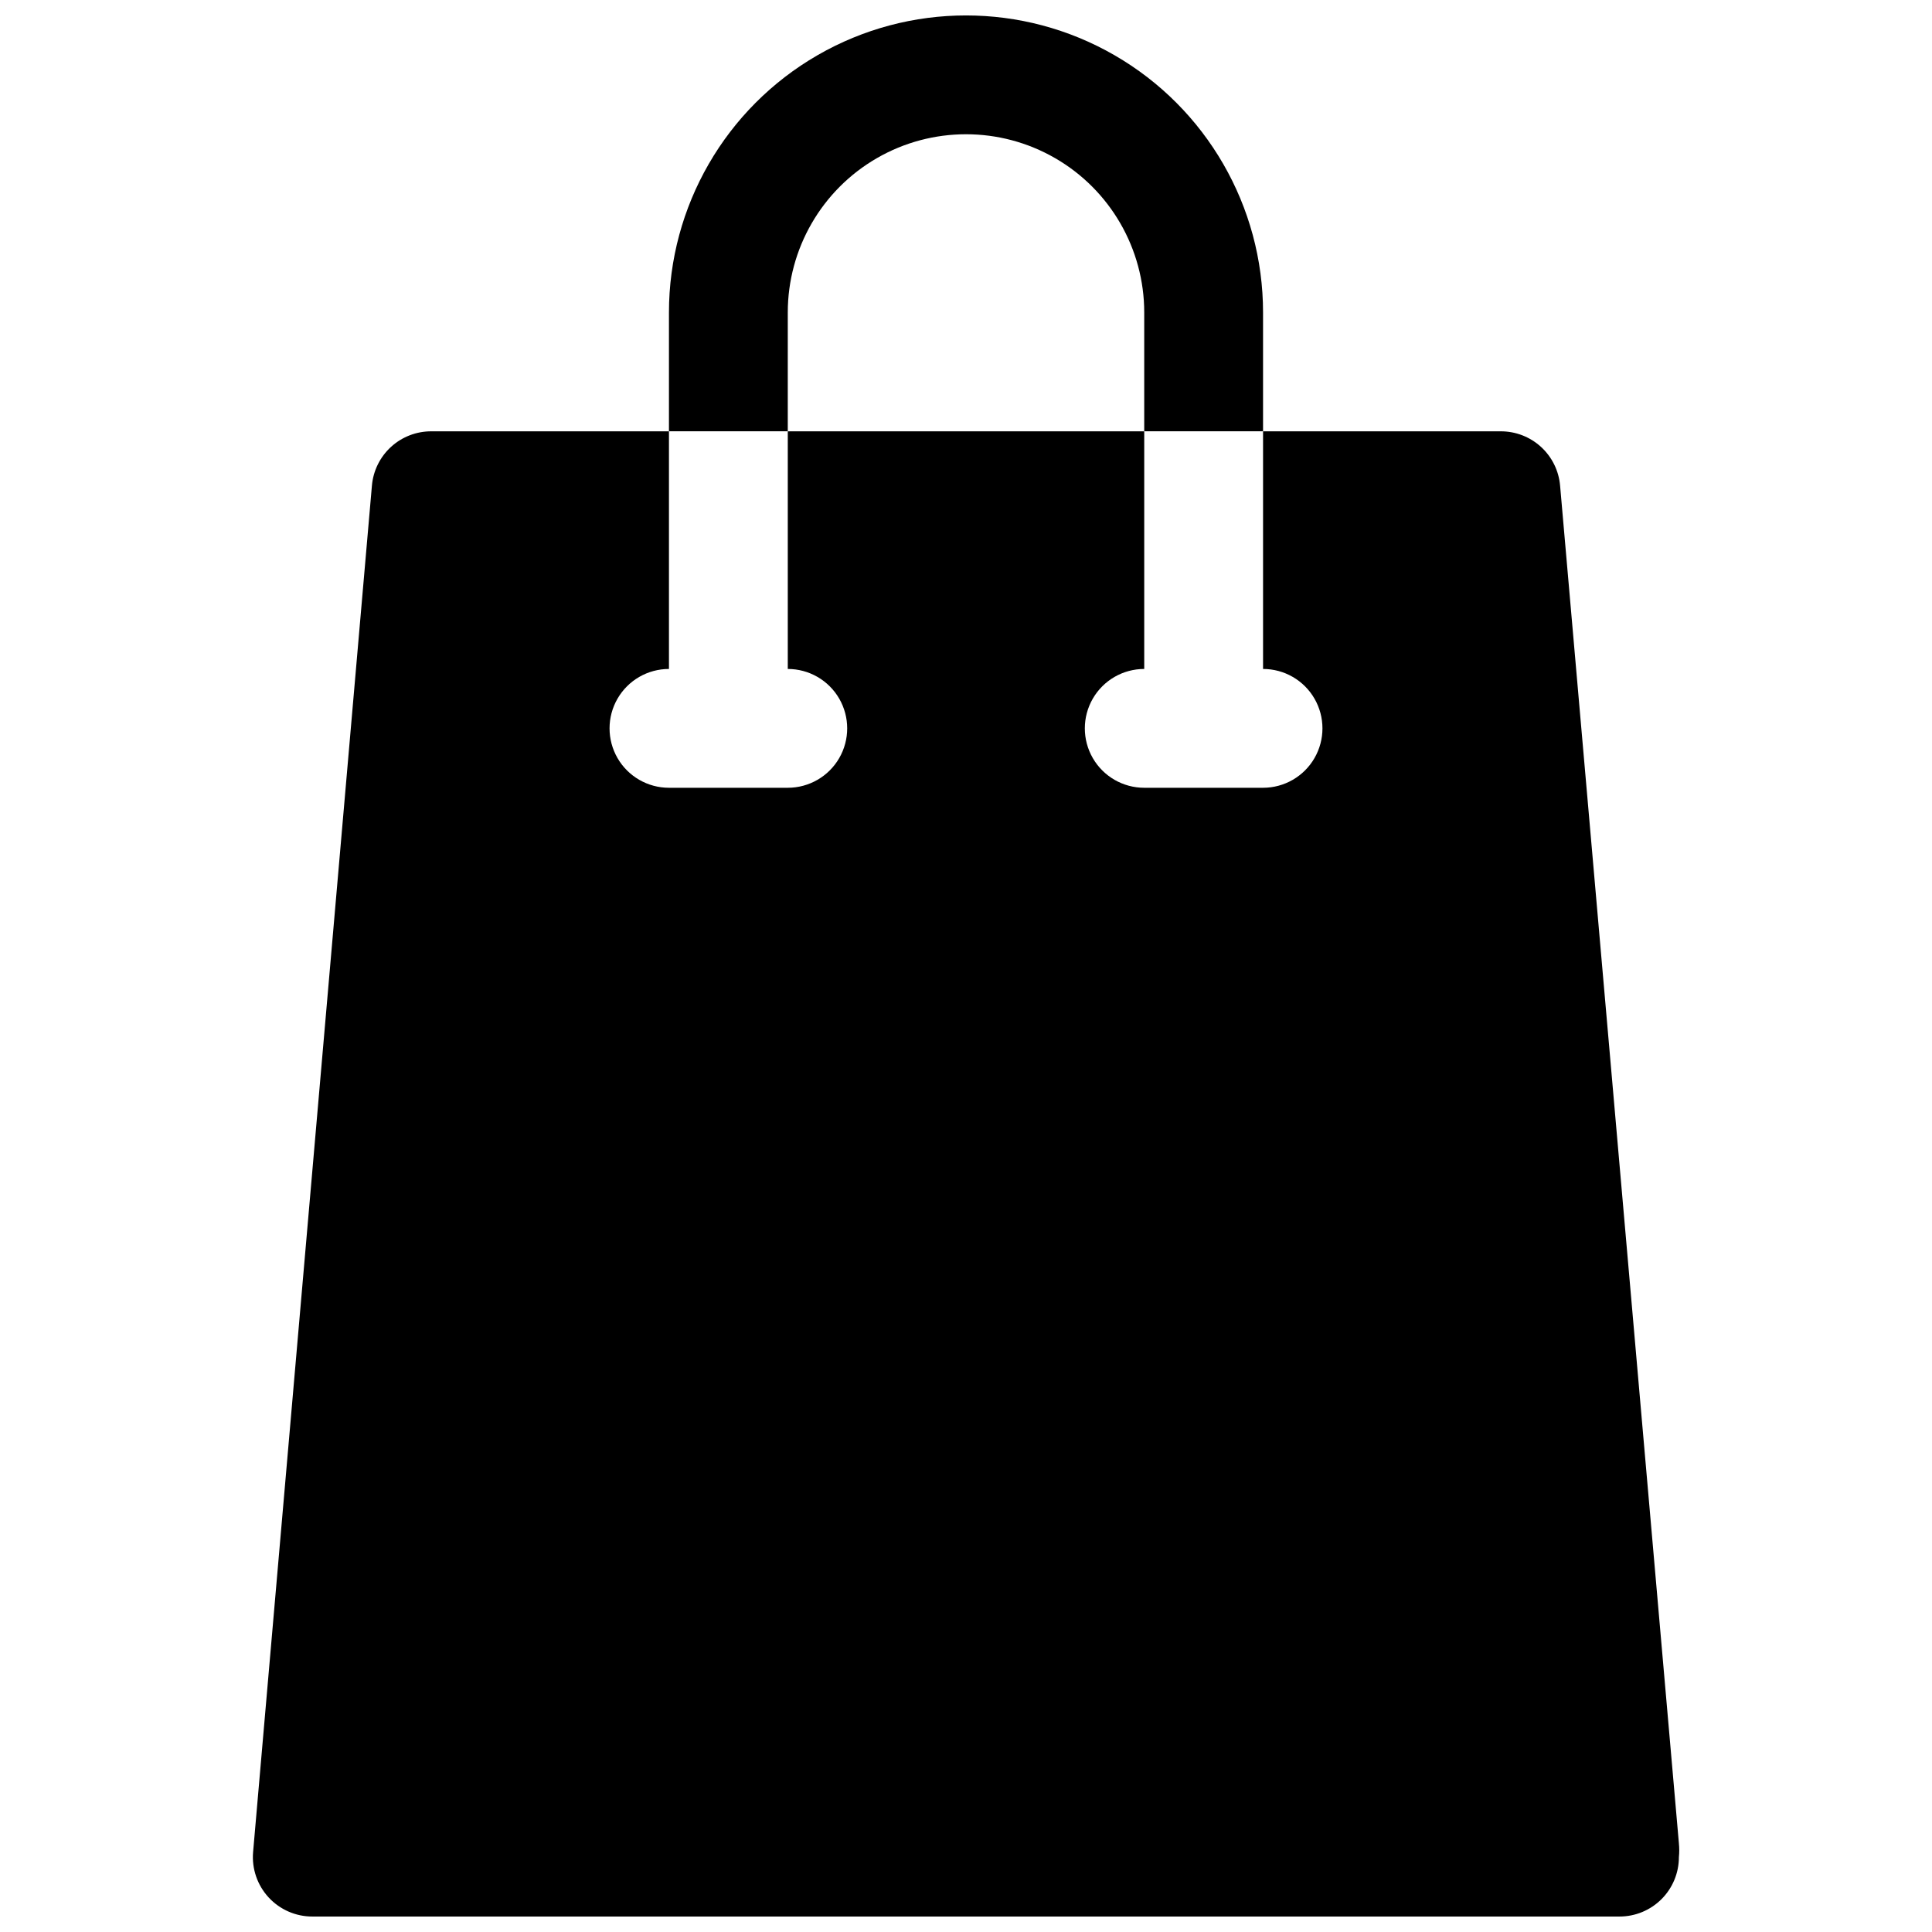
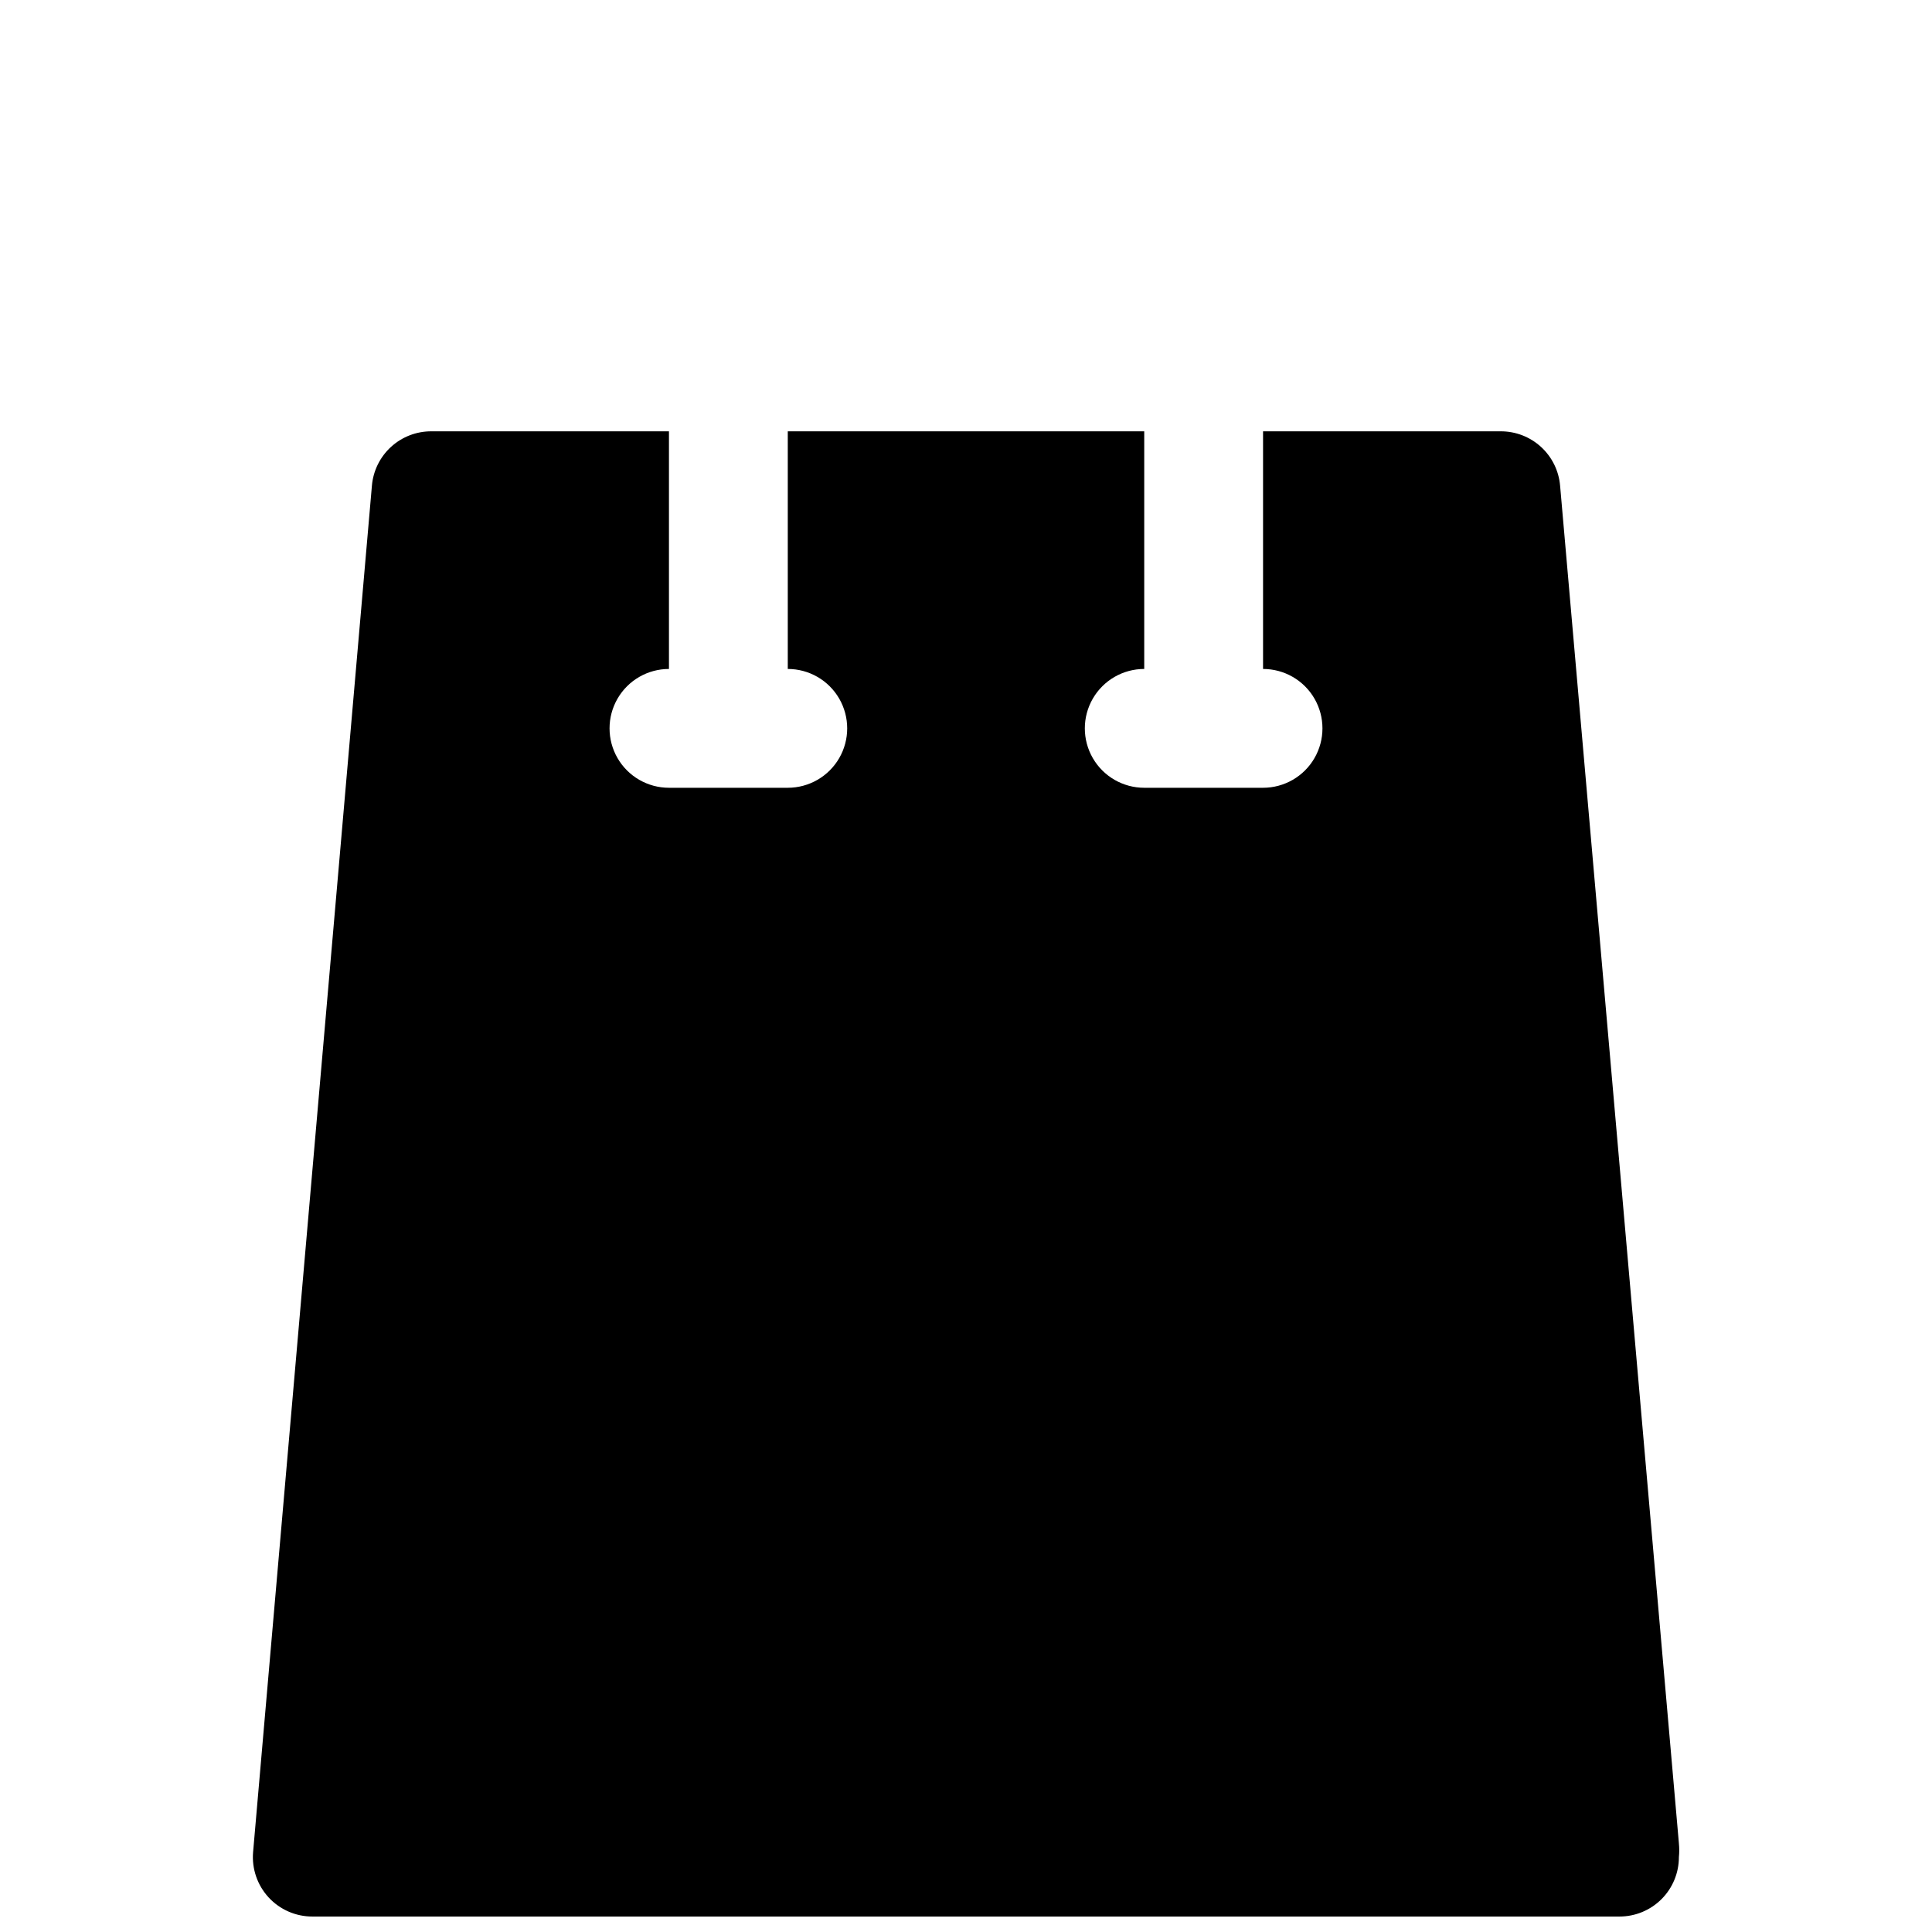
<svg xmlns="http://www.w3.org/2000/svg" width="800px" height="800px" version="1.1" viewBox="144 144 512 512">
  <defs>
    <clipPath id="b">
      <path d="m211 258h379v393.9h-379z" />
    </clipPath>
    <clipPath id="a">
-       <path d="m321 148.09h158v110.91h-158z" />
-     </clipPath>
+       </clipPath>
  </defs>
  <g>
    <g clip-path="url(#b)">
      <path d="m588.93 632.54-31.488-359.83c-0.336-3.938-2.141-7.606-5.059-10.277-2.914-2.668-6.731-4.141-10.684-4.129h-62.977v62.977c5.625 0 10.824 3 13.633 7.871 2.812 4.875 2.812 10.875 0 15.746-2.809 4.871-8.008 7.871-13.633 7.871h-31.488c-5.625 0-10.82-3-13.633-7.871-2.812-4.871-2.812-10.871 0-15.746 2.812-4.871 8.008-7.871 13.633-7.871v-62.977h-94.465v62.977c5.625 0 10.824 3 13.637 7.871 2.812 4.875 2.812 10.875 0 15.746-2.812 4.871-8.012 7.871-13.637 7.871h-31.488c-5.625 0-10.82-3-13.633-7.871-2.812-4.871-2.812-10.871 0-15.746 2.812-4.871 8.008-7.871 13.633-7.871v-62.977h-62.977c-3.953-0.012-7.766 1.461-10.684 4.129-2.918 2.672-4.723 6.34-5.059 10.277l-31.488 362.11c-0.375 4.402 1.117 8.762 4.109 12.008 2.996 3.25 7.215 5.09 11.633 5.074h346.37c4.176 0 8.18-1.656 11.133-4.609s4.609-6.957 4.609-11.133c0.121-1.203 0.121-2.418 0-3.621z" />
    </g>
    <g clip-path="url(#a)">
-       <path d="m352.77 226.81c0-16.871 9.004-32.465 23.617-40.902 14.613-8.438 32.617-8.438 47.23 0s23.617 24.031 23.617 40.902v31.488h31.488v-31.488c0-28.121-15.004-54.109-39.359-68.172s-54.363-14.062-78.723 0c-24.355 14.062-39.359 40.051-39.359 68.172v31.488h31.488z" />
-     </g>
+       </g>
  </g>
</svg>